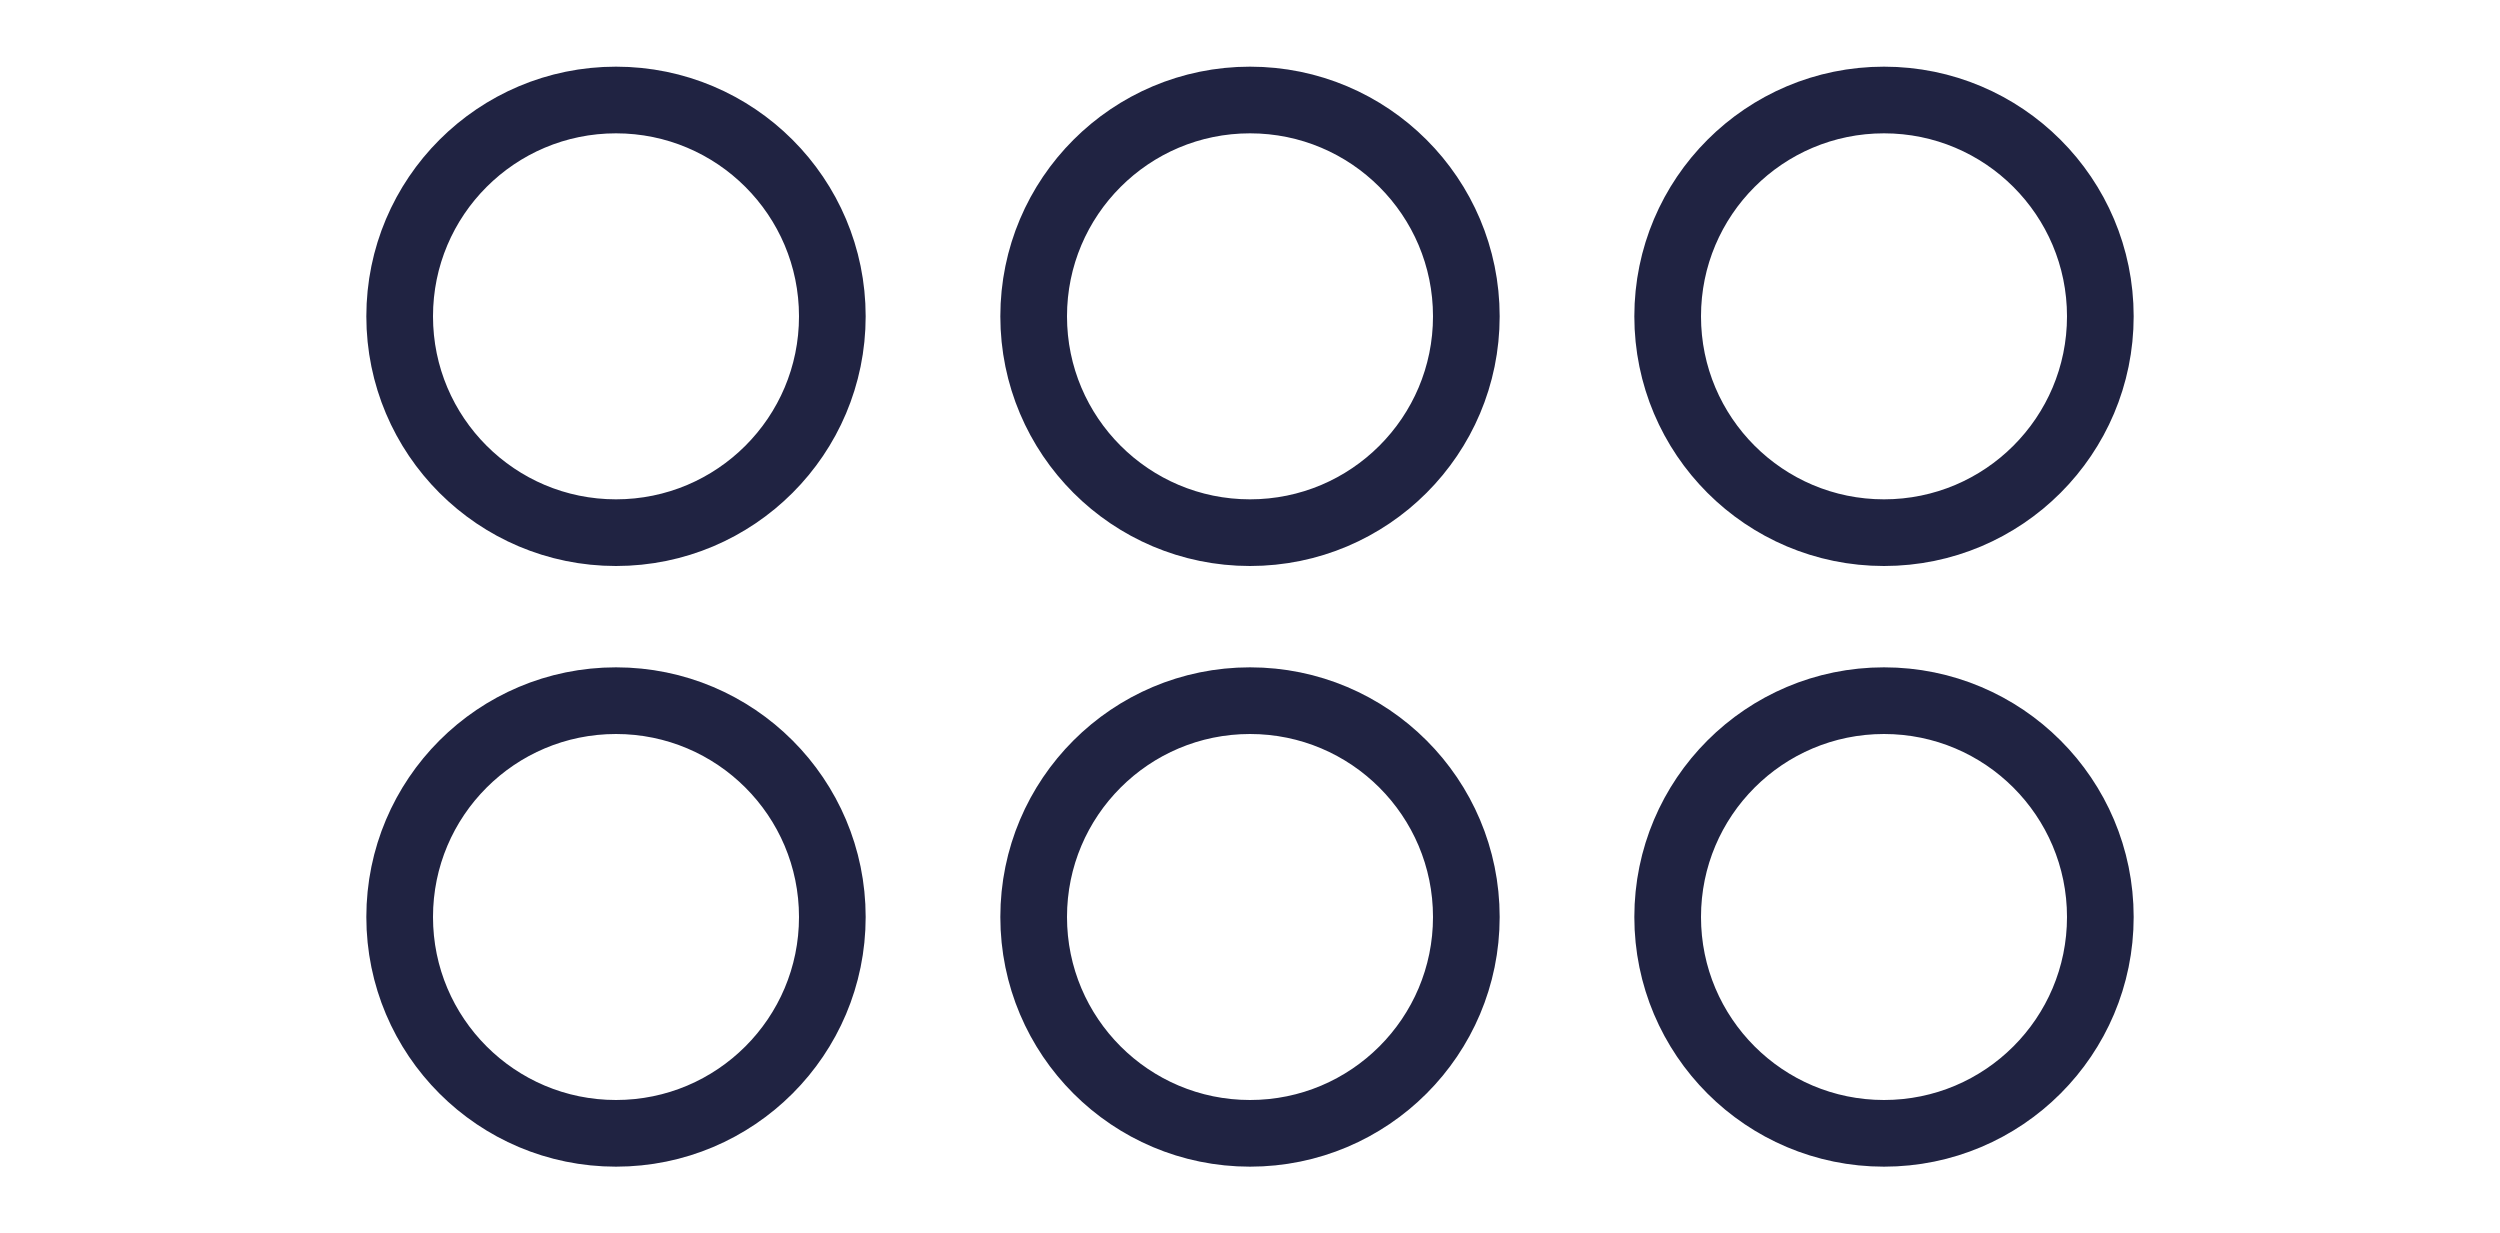
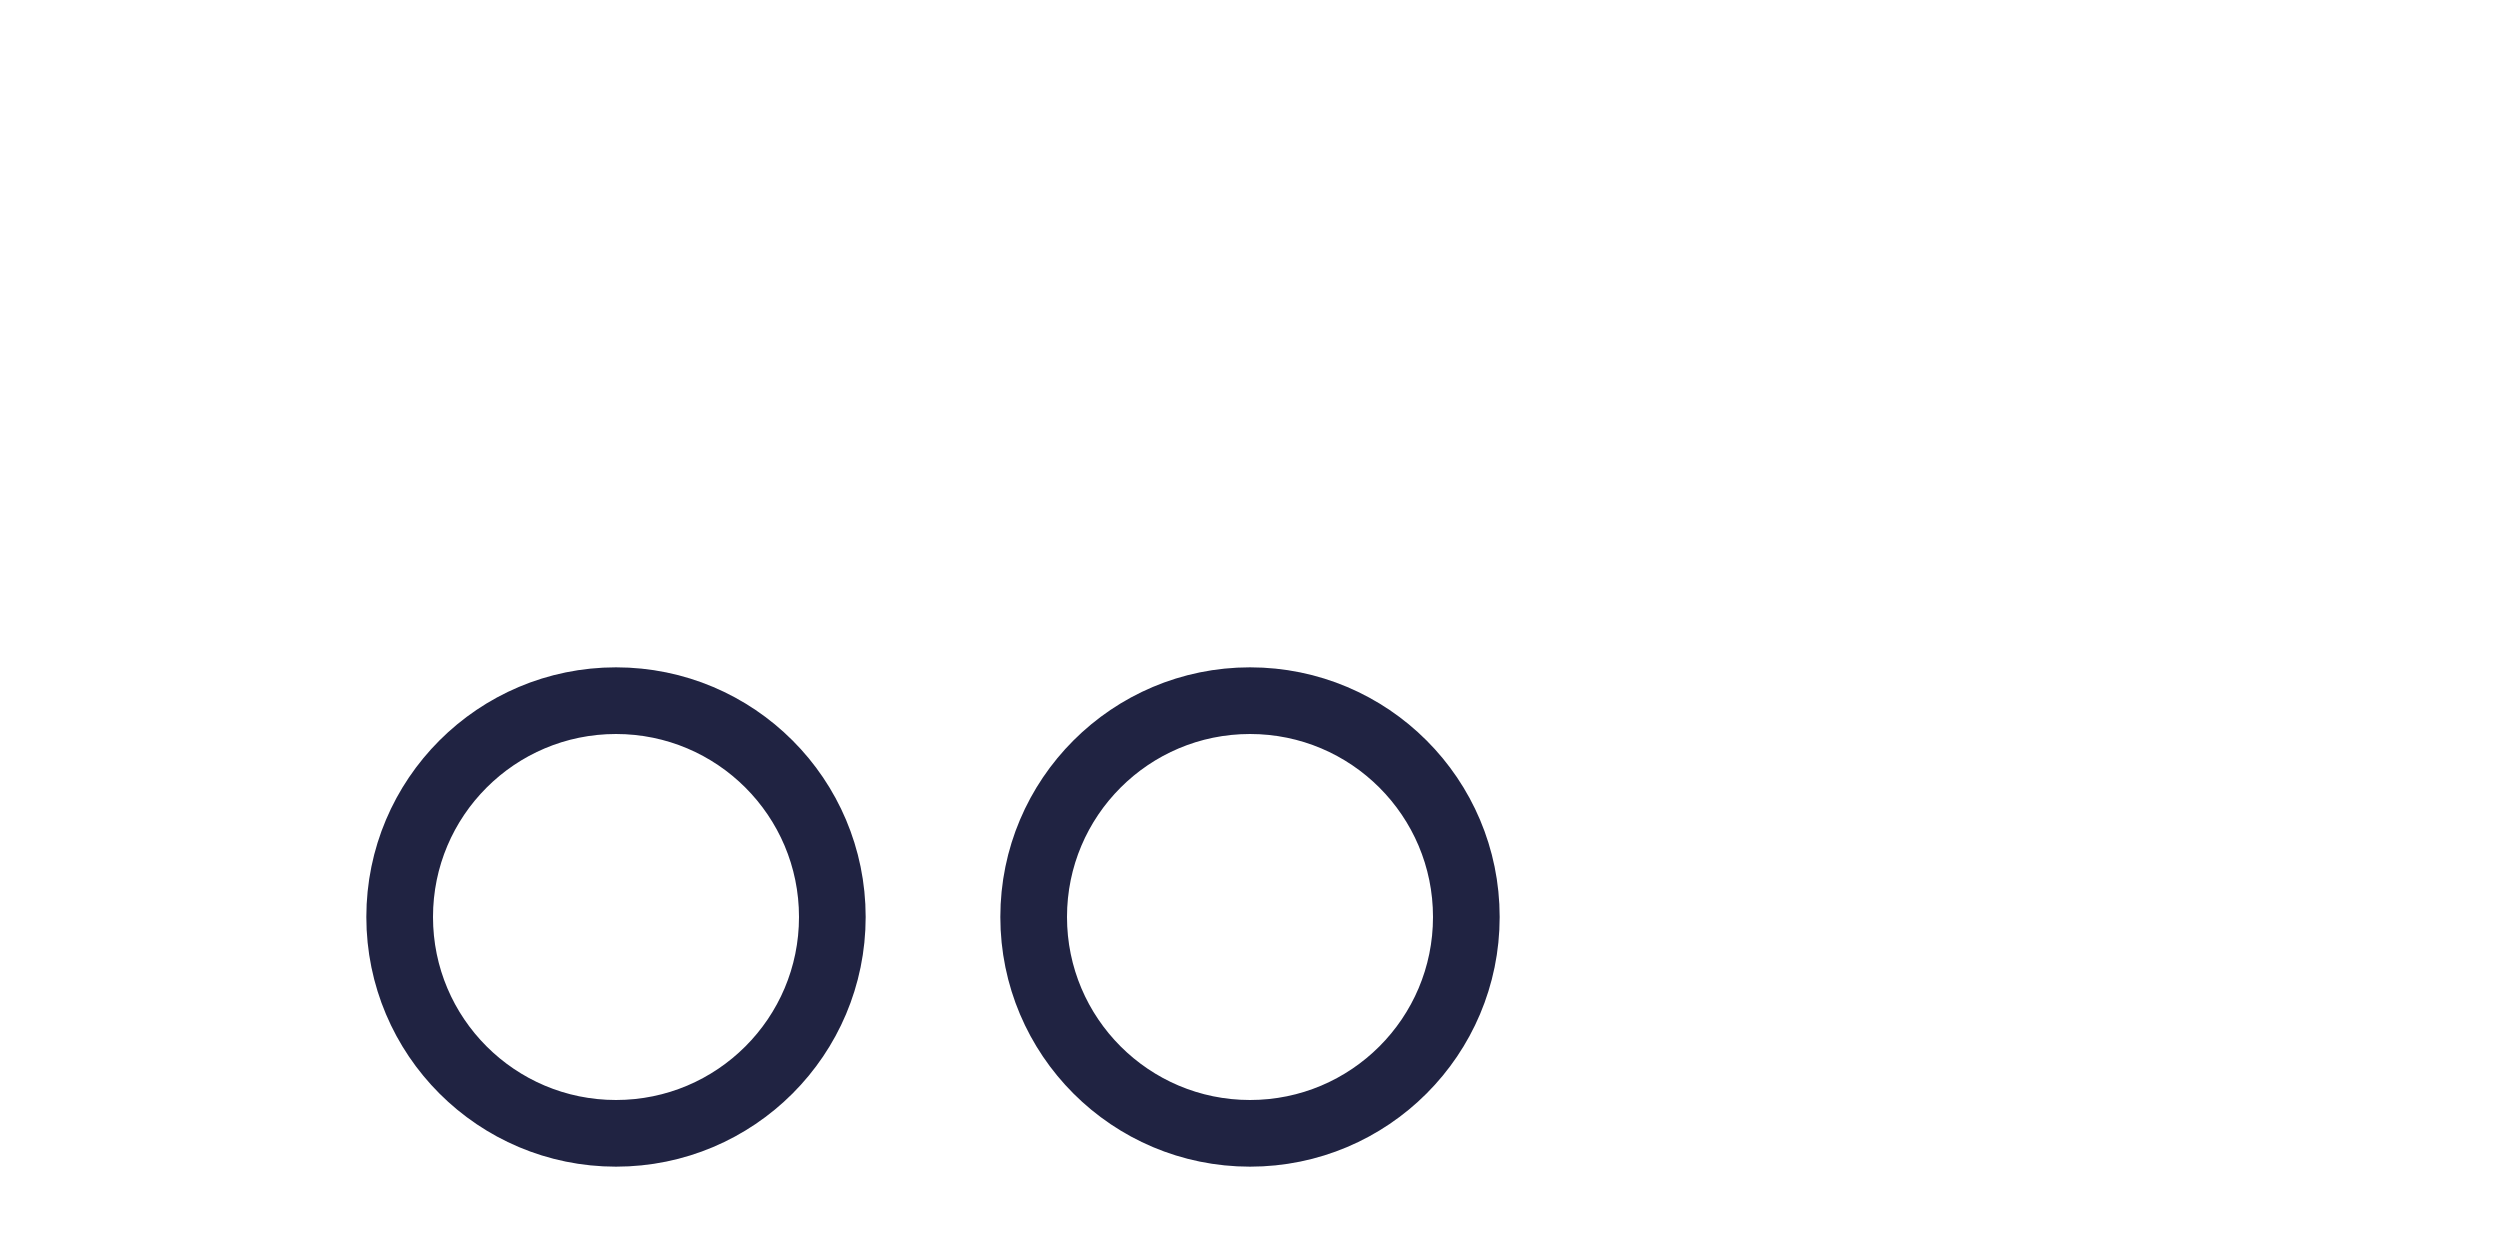
<svg xmlns="http://www.w3.org/2000/svg" id="Ebene_1" data-name="Ebene 1" viewBox="0 0 75 37">
  <defs>
    <style>.cls-1{fill:none;stroke:#202342;stroke-miterlimit:10;stroke-width:2px;}</style>
  </defs>
  <circle class="cls-1" cx="18.48" cy="27.51" r="6.49" />
  <circle class="cls-1" cx="37.5" cy="27.51" r="6.49" />
-   <circle class="cls-1" cx="56.52" cy="27.51" r="6.49" />
-   <circle class="cls-1" cx="18.48" cy="9.49" r="6.49" />
-   <circle class="cls-1" cx="37.5" cy="9.49" r="6.49" />
-   <circle class="cls-1" cx="56.52" cy="9.49" r="6.49" />
</svg>